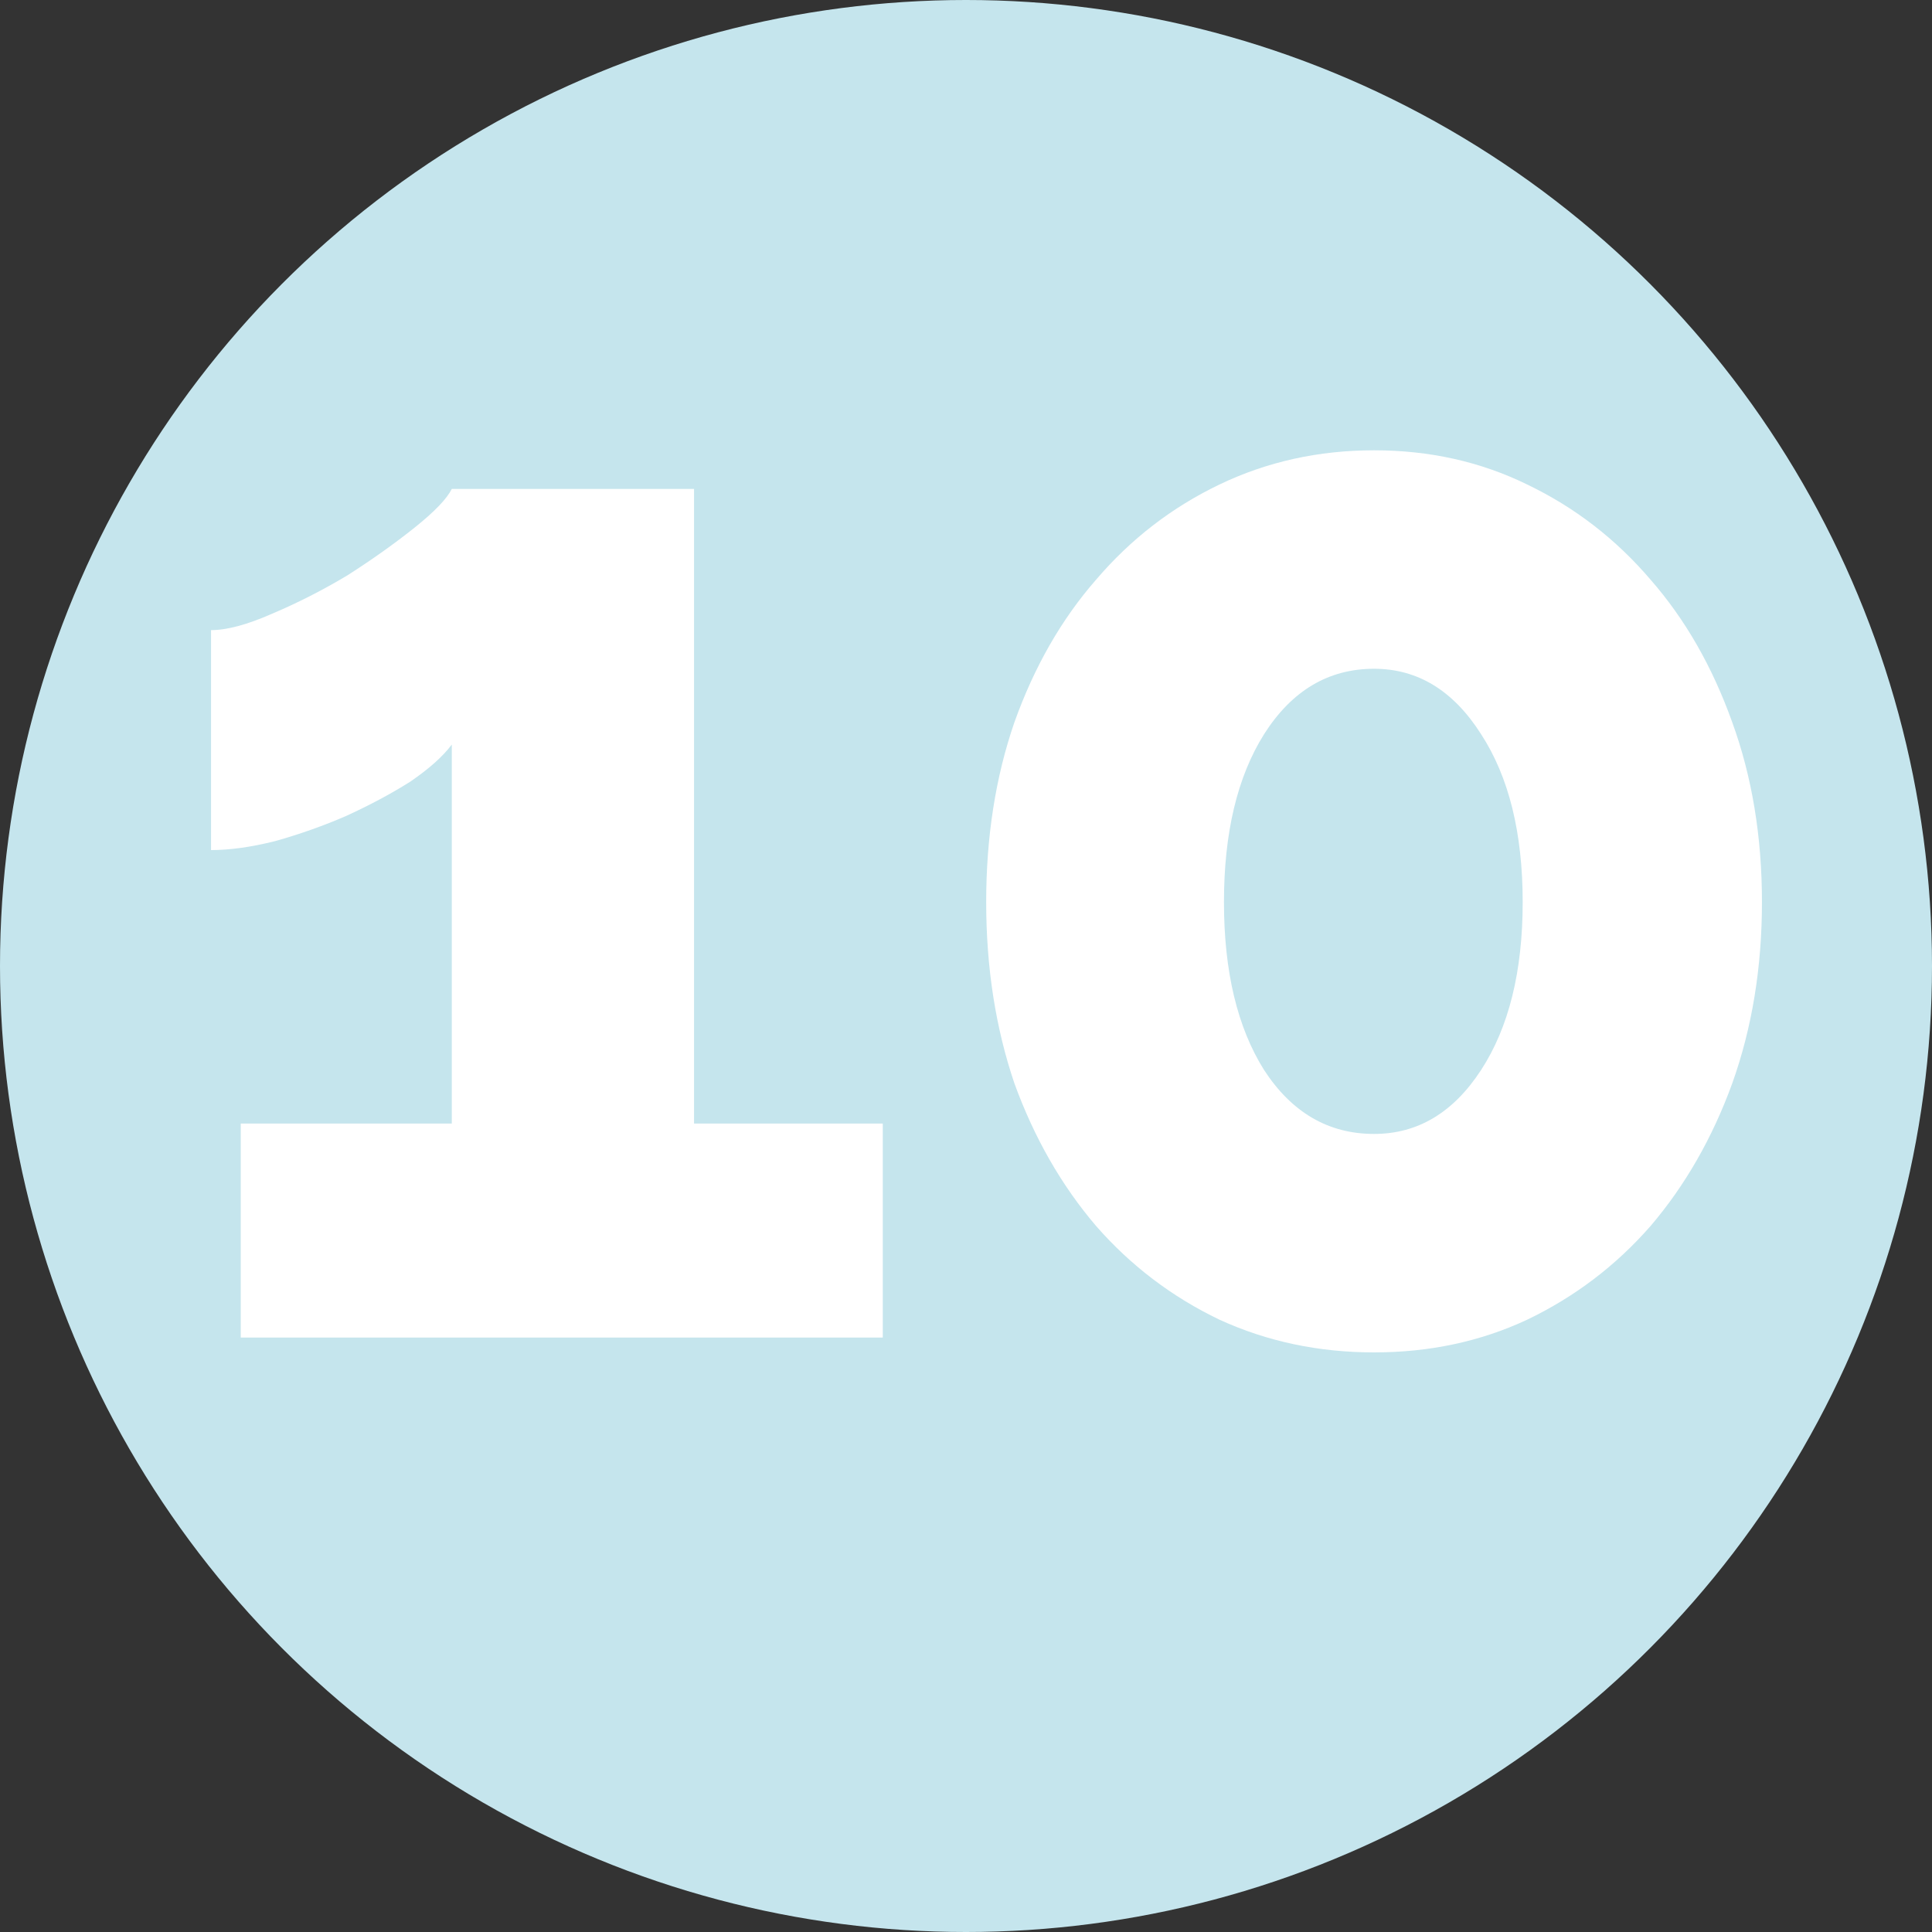
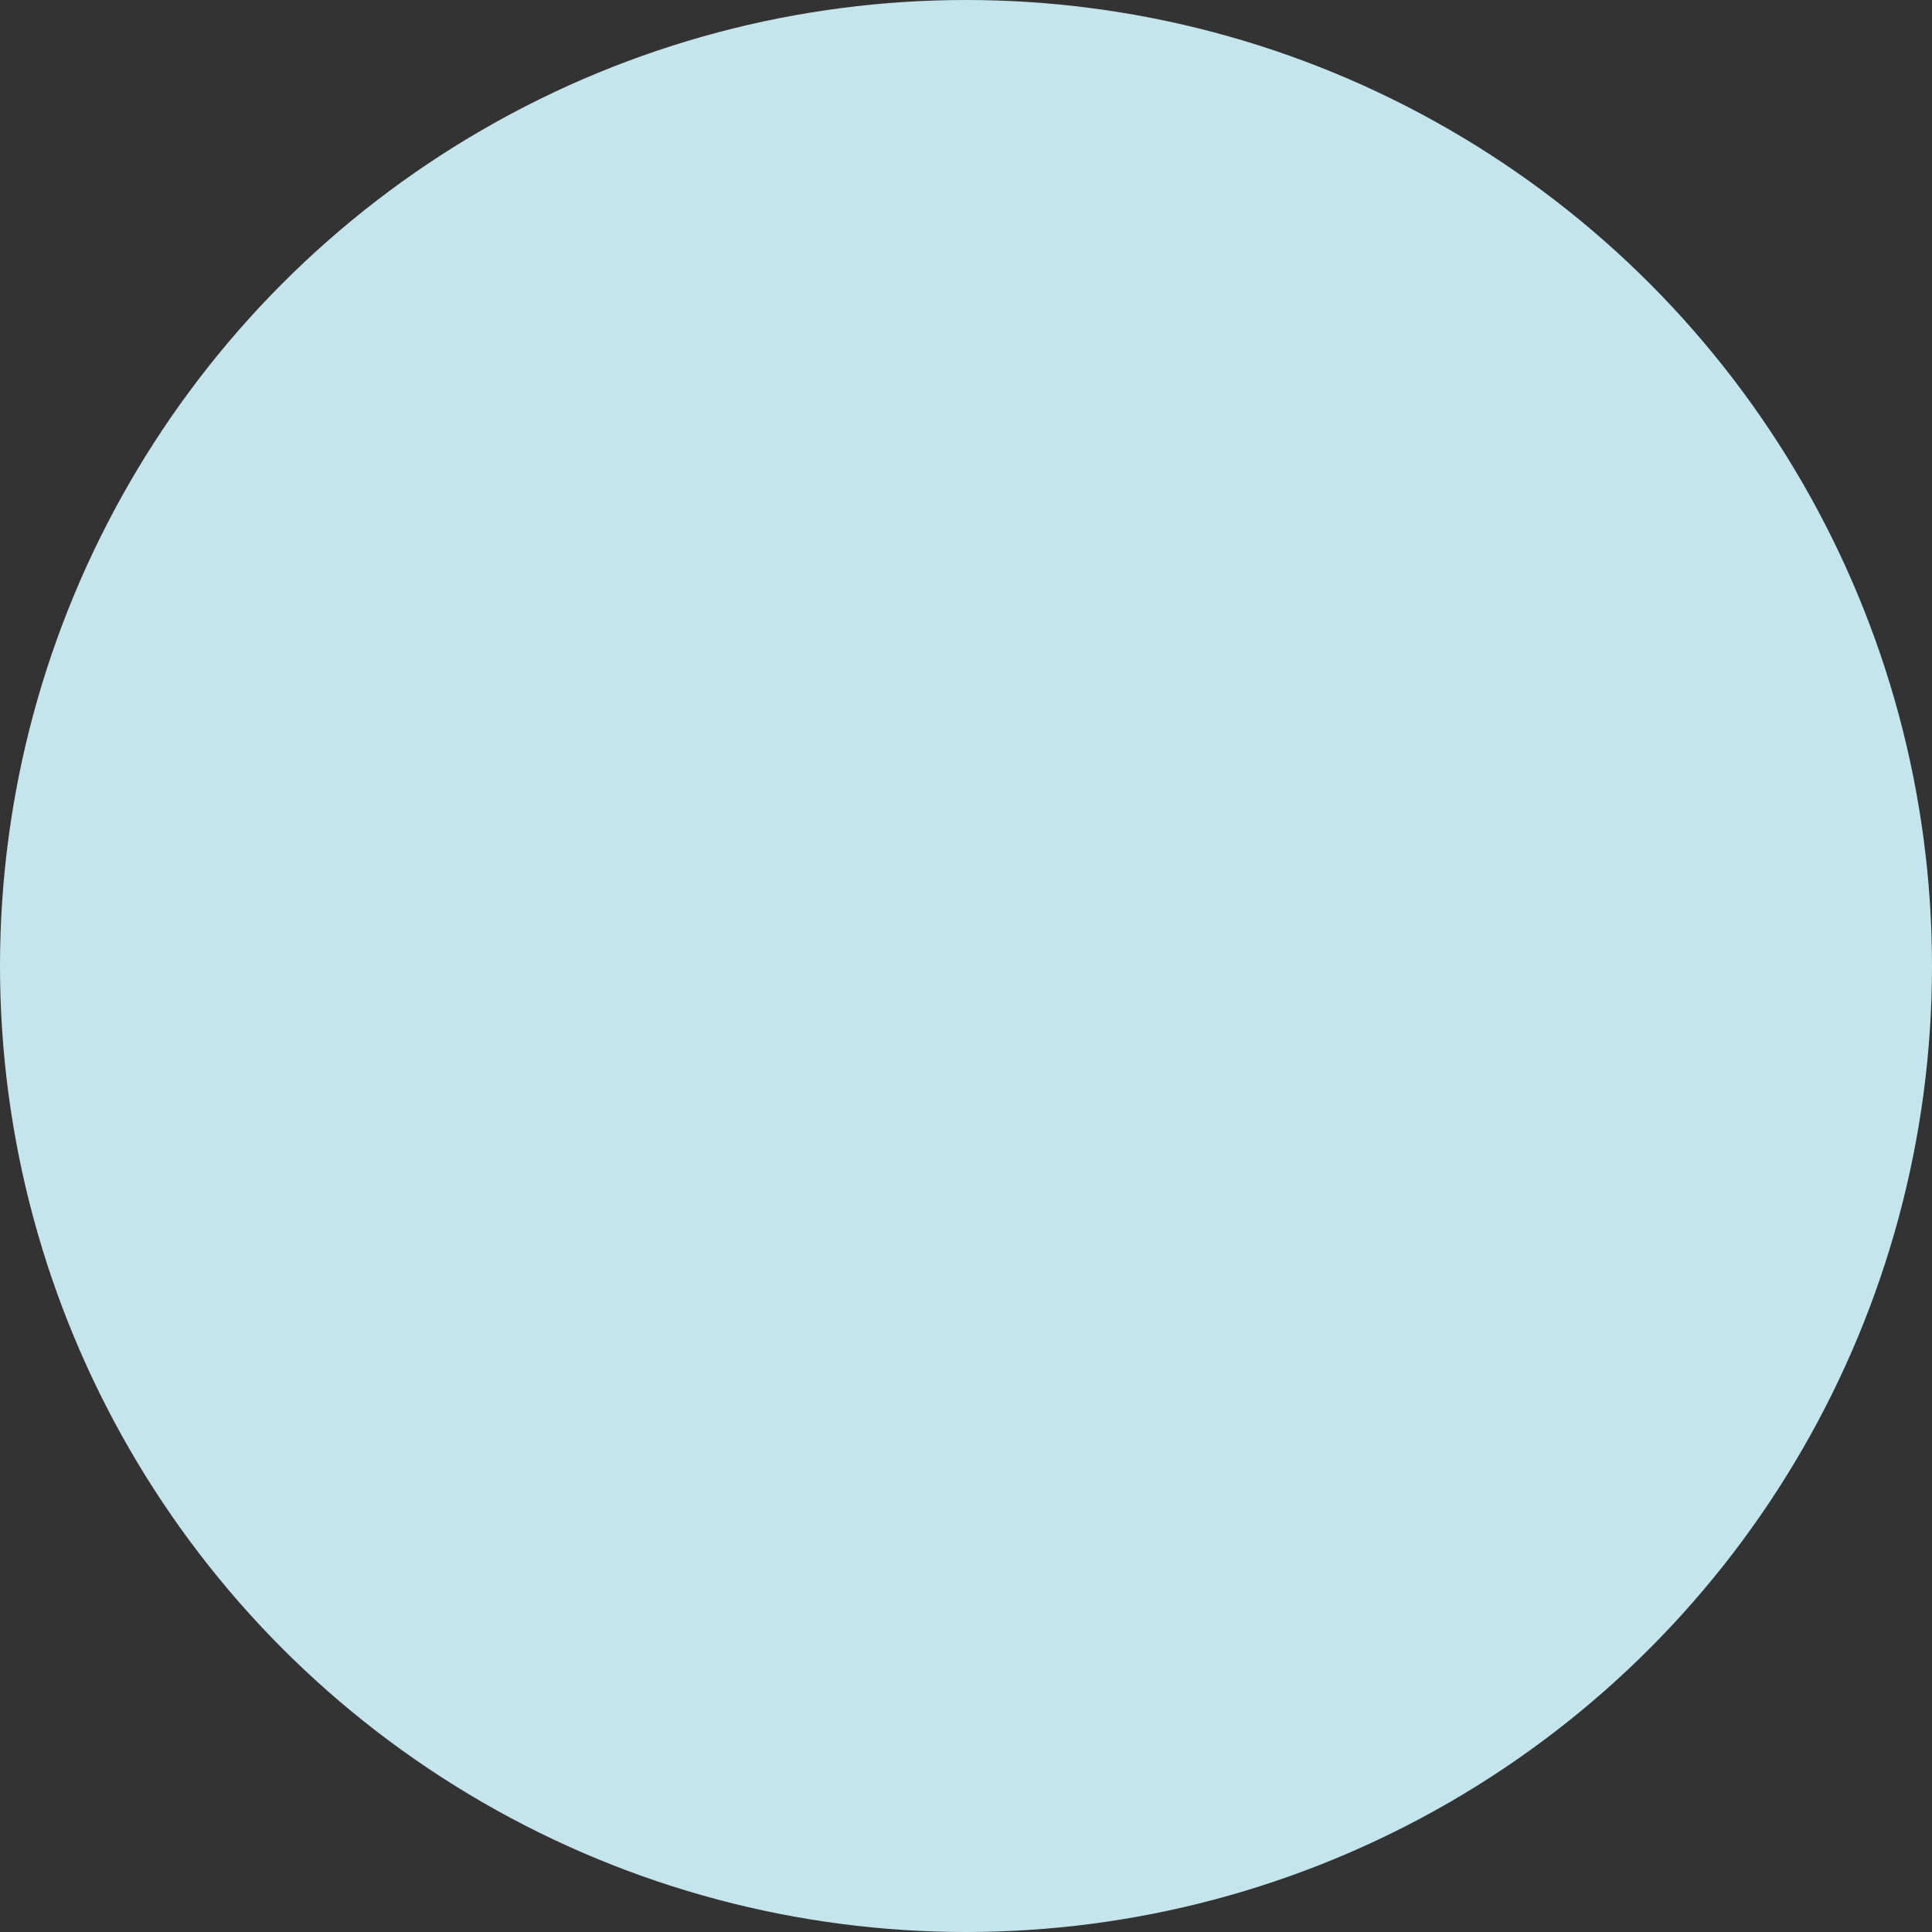
<svg xmlns="http://www.w3.org/2000/svg" width="65" height="65" viewBox="0 0 65 65" fill="none">
  <rect x="0" y="0" width="65" height="65" fill="#333333" stroke="none" />
  <circle cx="32.5" cy="32.5" r="32.5" fill="#C5E5ED" />
-   <path d="M29.7 37.8V45H8.1V37.8H15.2V25.05C14.9 25.45 14.433 25.867 13.8 26.3C13.167 26.7 12.45 27.083 11.65 27.45C10.883 27.783 10.083 28.067 9.25 28.3C8.45 28.5 7.733 28.6 7.1 28.6V21.2C7.633 21.2 8.317 21.017 9.15 20.65C10.017 20.283 10.867 19.85 11.7 19.35C12.533 18.817 13.283 18.283 13.95 17.75C14.617 17.217 15.033 16.783 15.2 16.45H23.35V37.8H29.7ZM59.279 30.35C59.279 32.55 58.946 34.583 58.279 36.45C57.612 38.283 56.696 39.883 55.529 41.25C54.362 42.583 52.979 43.633 51.379 44.4C49.812 45.133 48.096 45.5 46.229 45.5C44.362 45.5 42.629 45.133 41.029 44.4C39.429 43.633 38.046 42.583 36.879 41.25C35.712 39.883 34.796 38.283 34.129 36.45C33.496 34.583 33.179 32.55 33.179 30.35C33.179 28.15 33.496 26.133 34.129 24.3C34.796 22.433 35.712 20.833 36.879 19.5C38.046 18.133 39.429 17.067 41.029 16.3C42.629 15.533 44.362 15.15 46.229 15.15C48.096 15.15 49.812 15.533 51.379 16.3C52.979 17.067 54.362 18.133 55.529 19.5C56.696 20.833 57.612 22.433 58.279 24.3C58.946 26.133 59.279 28.15 59.279 30.35ZM51.229 30.35C51.229 28.017 50.762 26.133 49.829 24.7C48.896 23.233 47.696 22.5 46.229 22.5C44.696 22.5 43.462 23.233 42.529 24.7C41.629 26.133 41.179 28.017 41.179 30.35C41.179 32.683 41.629 34.567 42.529 36C43.462 37.433 44.696 38.15 46.229 38.15C47.696 38.15 48.896 37.433 49.829 36C50.762 34.567 51.229 32.683 51.229 30.35Z" fill="white" />
</svg>